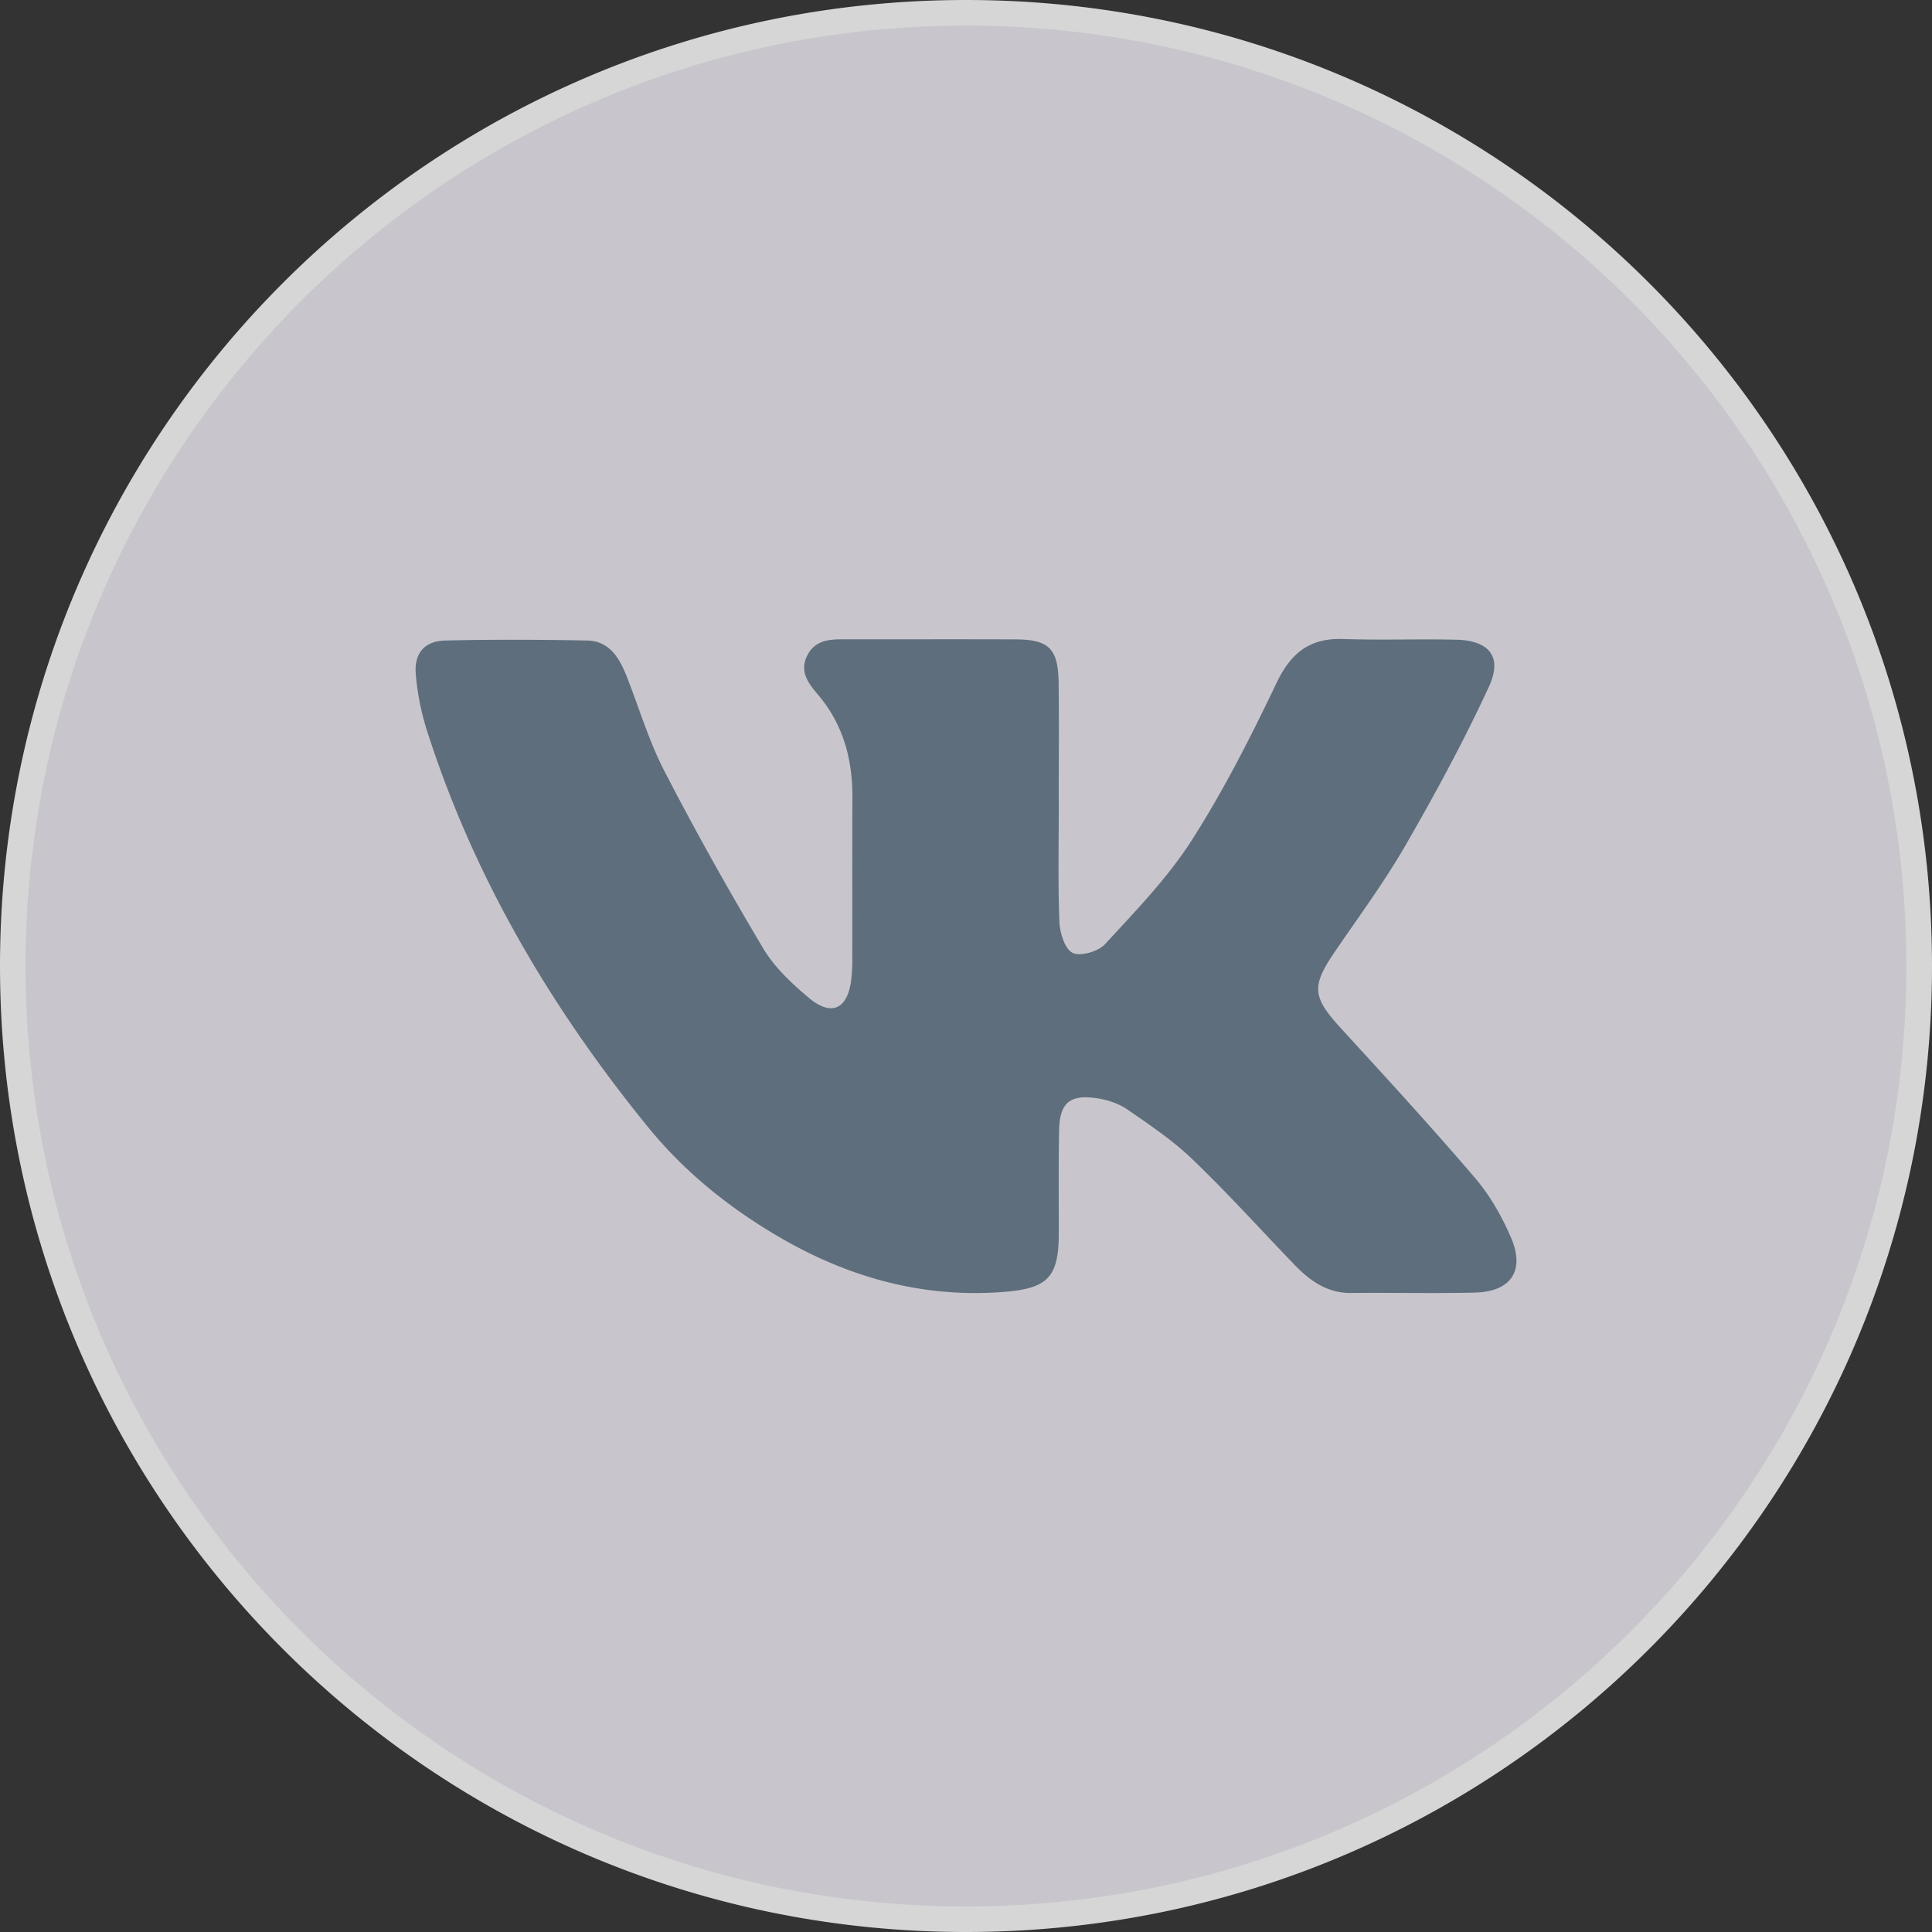
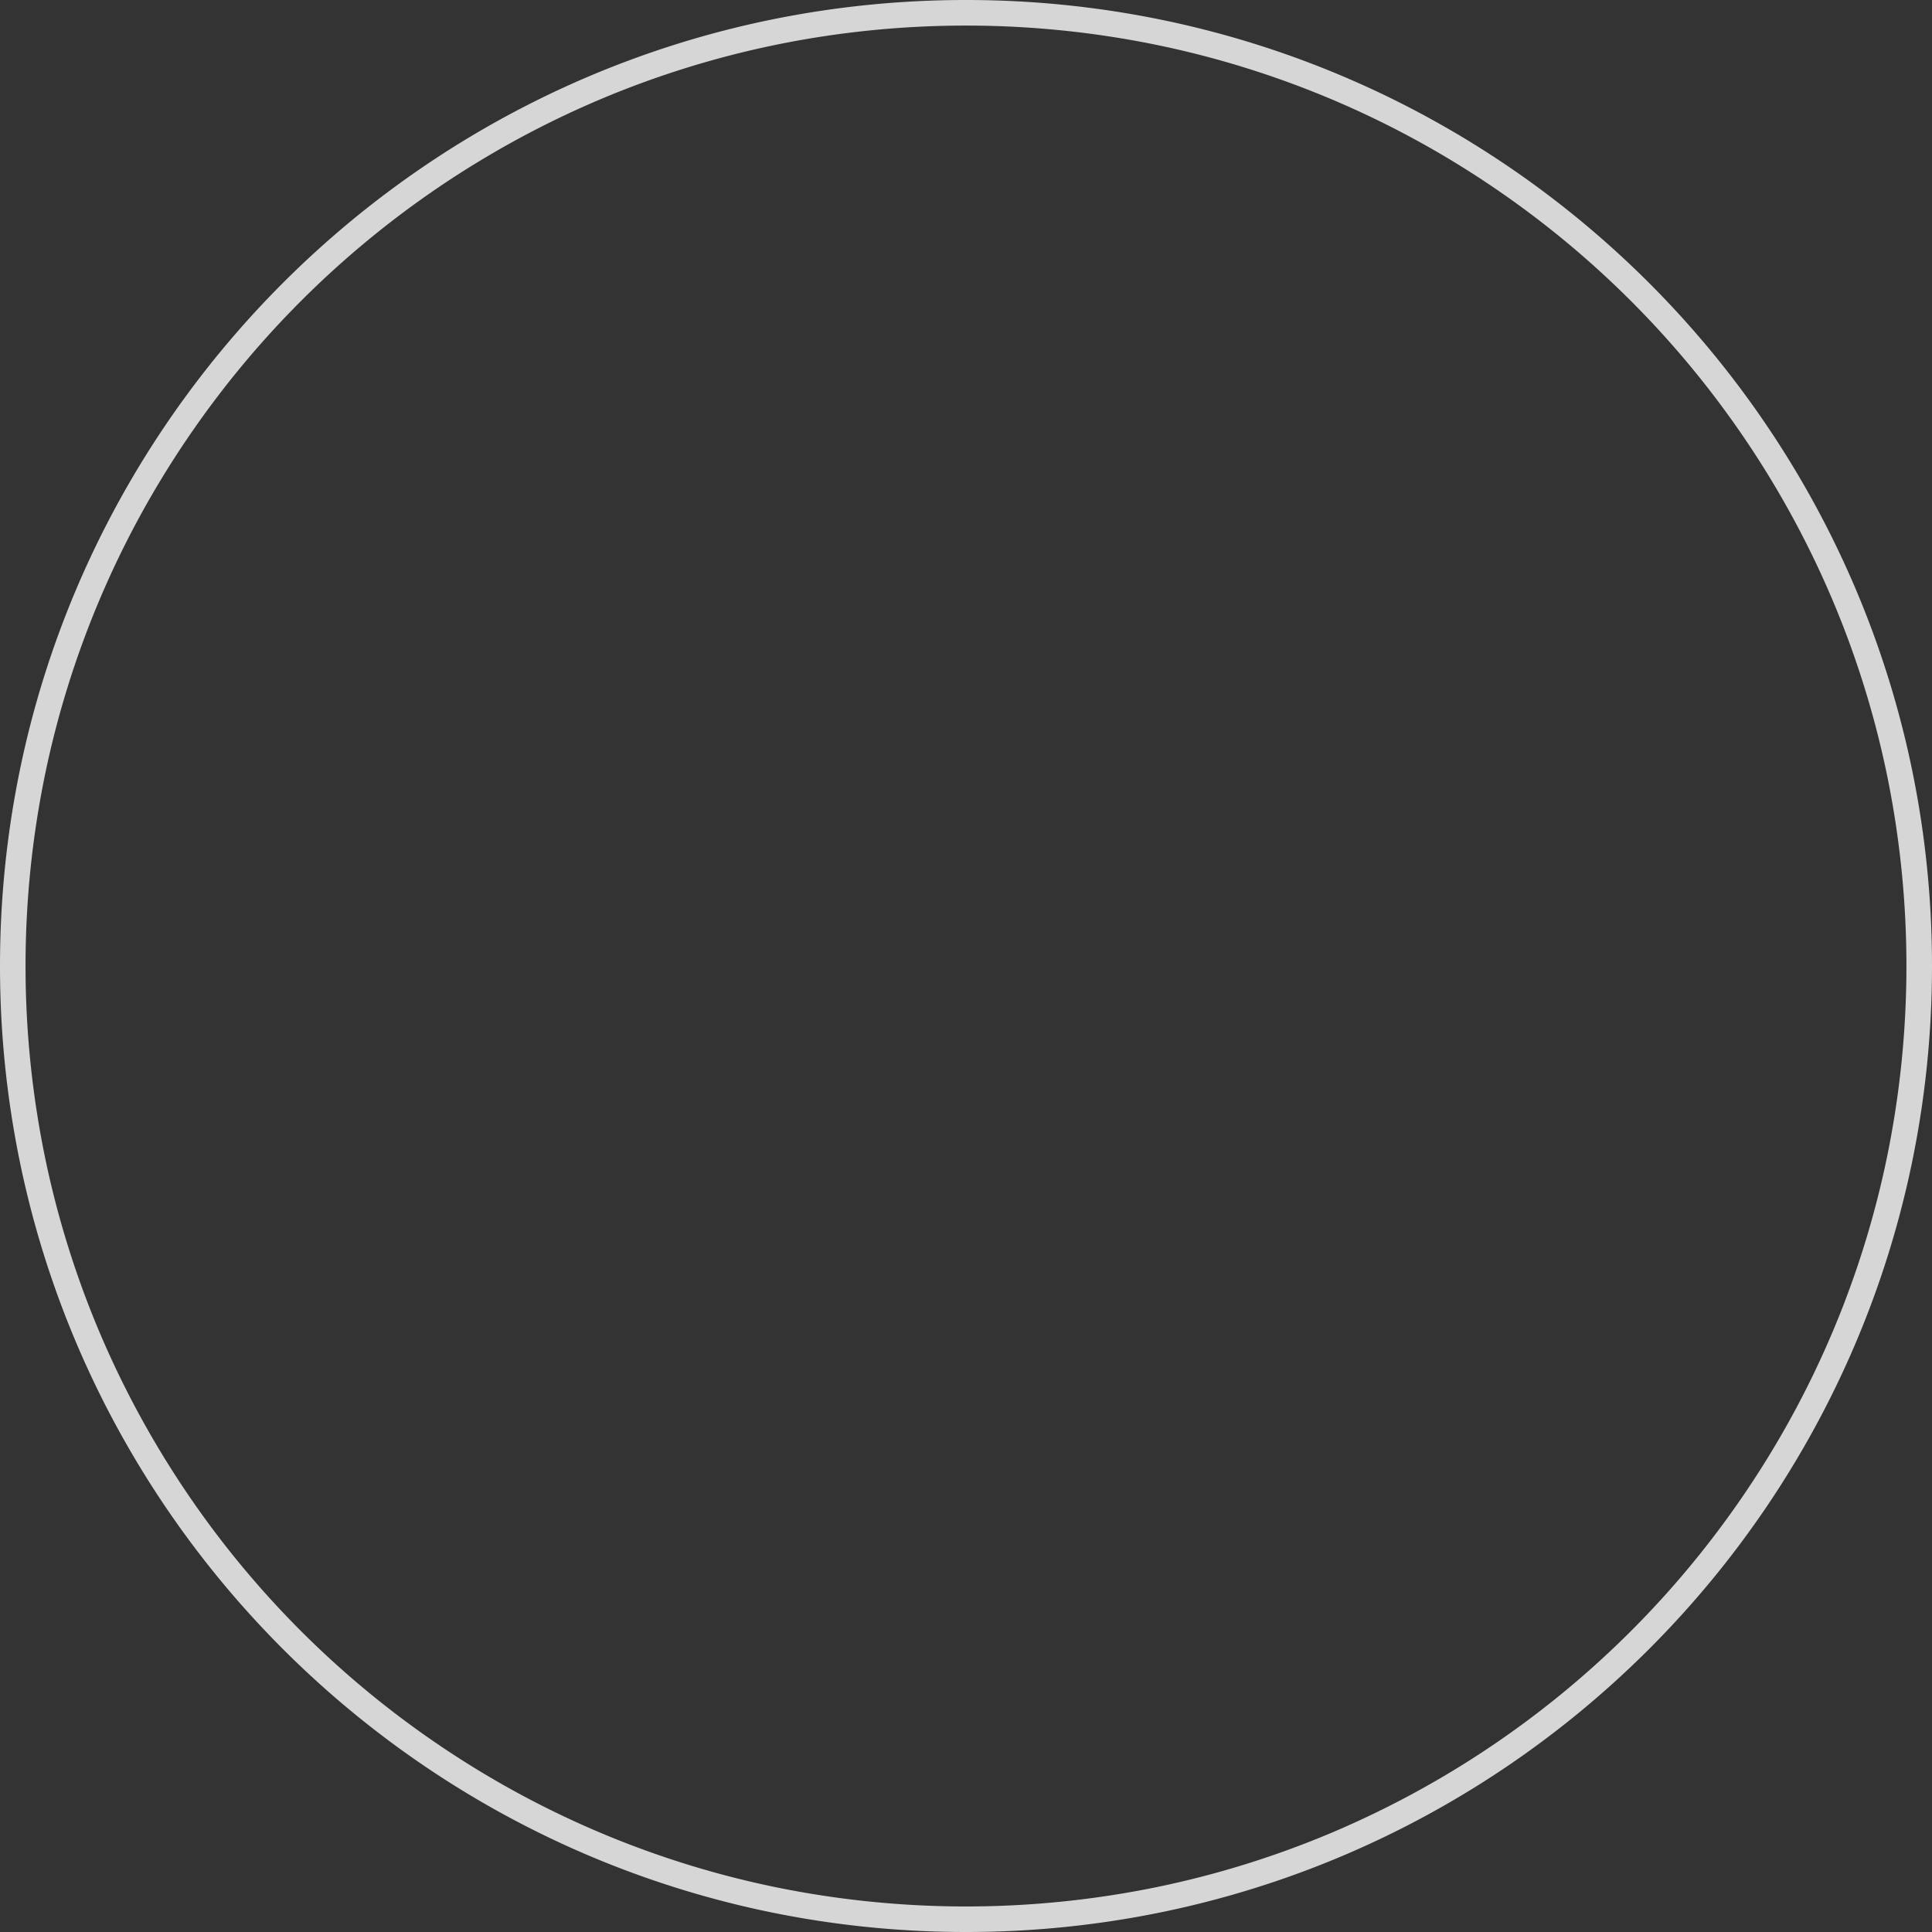
<svg xmlns="http://www.w3.org/2000/svg" viewBox="0 0 2266 2266">
  <rect x="0" y="0" width="2266" height="2266" fill="#333333" stroke="none" />
  <defs>
    <style>.cls-1{opacity:0.8;}.cls-2{fill:#edebf2;}.cls-3{fill:#fff;}.cls-4{fill:#5e6e7c;}</style>
  </defs>
  <g id="Слой_2" data-name="Слой 2">
    <g id="Слой_1-2" data-name="Слой 1">
      <g class="cls-1">
-         <path class="cls-2" d="M1133,2251c-150.94,0-297.35-29.56-435.17-87.85a1121.39,1121.39,0,0,1-595-595C44.56,1430.35,15,1283.94,15,1133s29.56-297.35,87.85-435.17a1121.39,1121.39,0,0,1,595-595C835.65,44.56,982.06,15,1133,15s297.35,29.56,435.17,87.85a1121.39,1121.39,0,0,1,595,595C2221.44,835.65,2251,982.06,2251,1133s-29.56,297.35-87.85,435.17a1121.39,1121.39,0,0,1-595,595C1430.35,2221.44,1283.94,2251,1133,2251Z" />
        <path class="cls-3" d="M1133,30a1111.17,1111.17,0,0,1,222.32,22.41,1096.85,1096.85,0,0,1,394.36,166,1106.28,1106.28,0,0,1,399.65,485.31,1097.17,1097.17,0,0,1,64.26,207,1114,1114,0,0,1,0,444.64,1096.85,1096.85,0,0,1-166,394.36,1106.28,1106.28,0,0,1-485.31,399.65,1097.17,1097.17,0,0,1-207,64.26,1114,1114,0,0,1-444.64,0,1096.85,1096.85,0,0,1-394.36-166,1106.28,1106.28,0,0,1-399.65-485.31,1097.17,1097.17,0,0,1-64.26-207,1114,1114,0,0,1,0-444.64,1096.85,1096.85,0,0,1,166-394.36A1106.28,1106.28,0,0,1,703.67,116.67a1097.17,1097.17,0,0,1,207-64.26A1111.17,1111.17,0,0,1,1133,30m0-30C507.26,0,0,507.26,0,1133S507.26,2266,1133,2266s1133-507.26,1133-1133S1758.74,0,1133,0Z" />
      </g>
-       <path class="cls-4" d="M1241.85,940.74c0,46.73-1.09,93.51.7,140.17.5,13,6.29,32.17,15.47,36.67s30.19-1.58,38.14-10.25c35.77-38.95,73.28-77.57,101.6-121.79,37.61-58.74,69.36-121.57,99.52-184.61,16.82-35.14,38.81-52.76,78-51.44,44.27,1.49,88.63-.19,132.93.82,38.33.88,54.28,20,38.26,54.79-29.19,63.34-62.58,124.93-97.4,185.41-24.86,43.16-54.6,83.54-82.78,124.75-28.71,42-27.41,53.84,7.56,92,52.73,57.55,105.55,115.09,156.24,174.42,17.48,20.46,31.46,45.09,42.15,69.91,16.72,38.83-.13,63.45-42.37,64.47-48.31,1.16-96.68-.06-145,.46-28.4.31-48.63-14.47-67-33.51-39.65-41.2-78-83.7-119.25-123.27-23-22.13-50.07-40.32-76.51-58.54-10.18-7-23.4-11.28-35.78-13.12-31.66-4.68-43.48,5.55-44.12,37.6-.81,40.27-.31,80.57-.37,120.85-.08,51.59-12.83,64.73-64.93,68.77-95.75,7.42-183.37-17.49-265.27-65.74-57.45-33.85-109-75.43-151-126.93C646.28,1182.29,555.31,1028.43,500.19,855a301,301,0,0,1-12.5-63.73c-2.23-24.81,9.92-39.39,34.43-40,55.54-1.33,111.16-1.12,166.71,0,25.4.5,37.32,19.77,45.71,40.84,14.88,37.37,26.23,76.5,44.59,112,36.47,70.63,75.39,140.09,116.12,208.35,13.27,22.24,33.6,41.31,53.78,58.14,26.15,21.8,44.76,13,49.24-20.41a202.13,202.13,0,0,0,1.34-26.52c.11-62.85-.11-125.7.14-188.54.18-45-10.88-85.88-40.71-120.81-11.08-13-21.73-27-12.14-45.69,9.32-18.21,26.3-18.84,43.69-18.82,66.87.11,133.75-.16,200.63.12,39,.17,49.85,10.81,50.39,50.57.65,46.73.15,93.47.15,140.2Z" />
    </g>
  </g>
</svg>